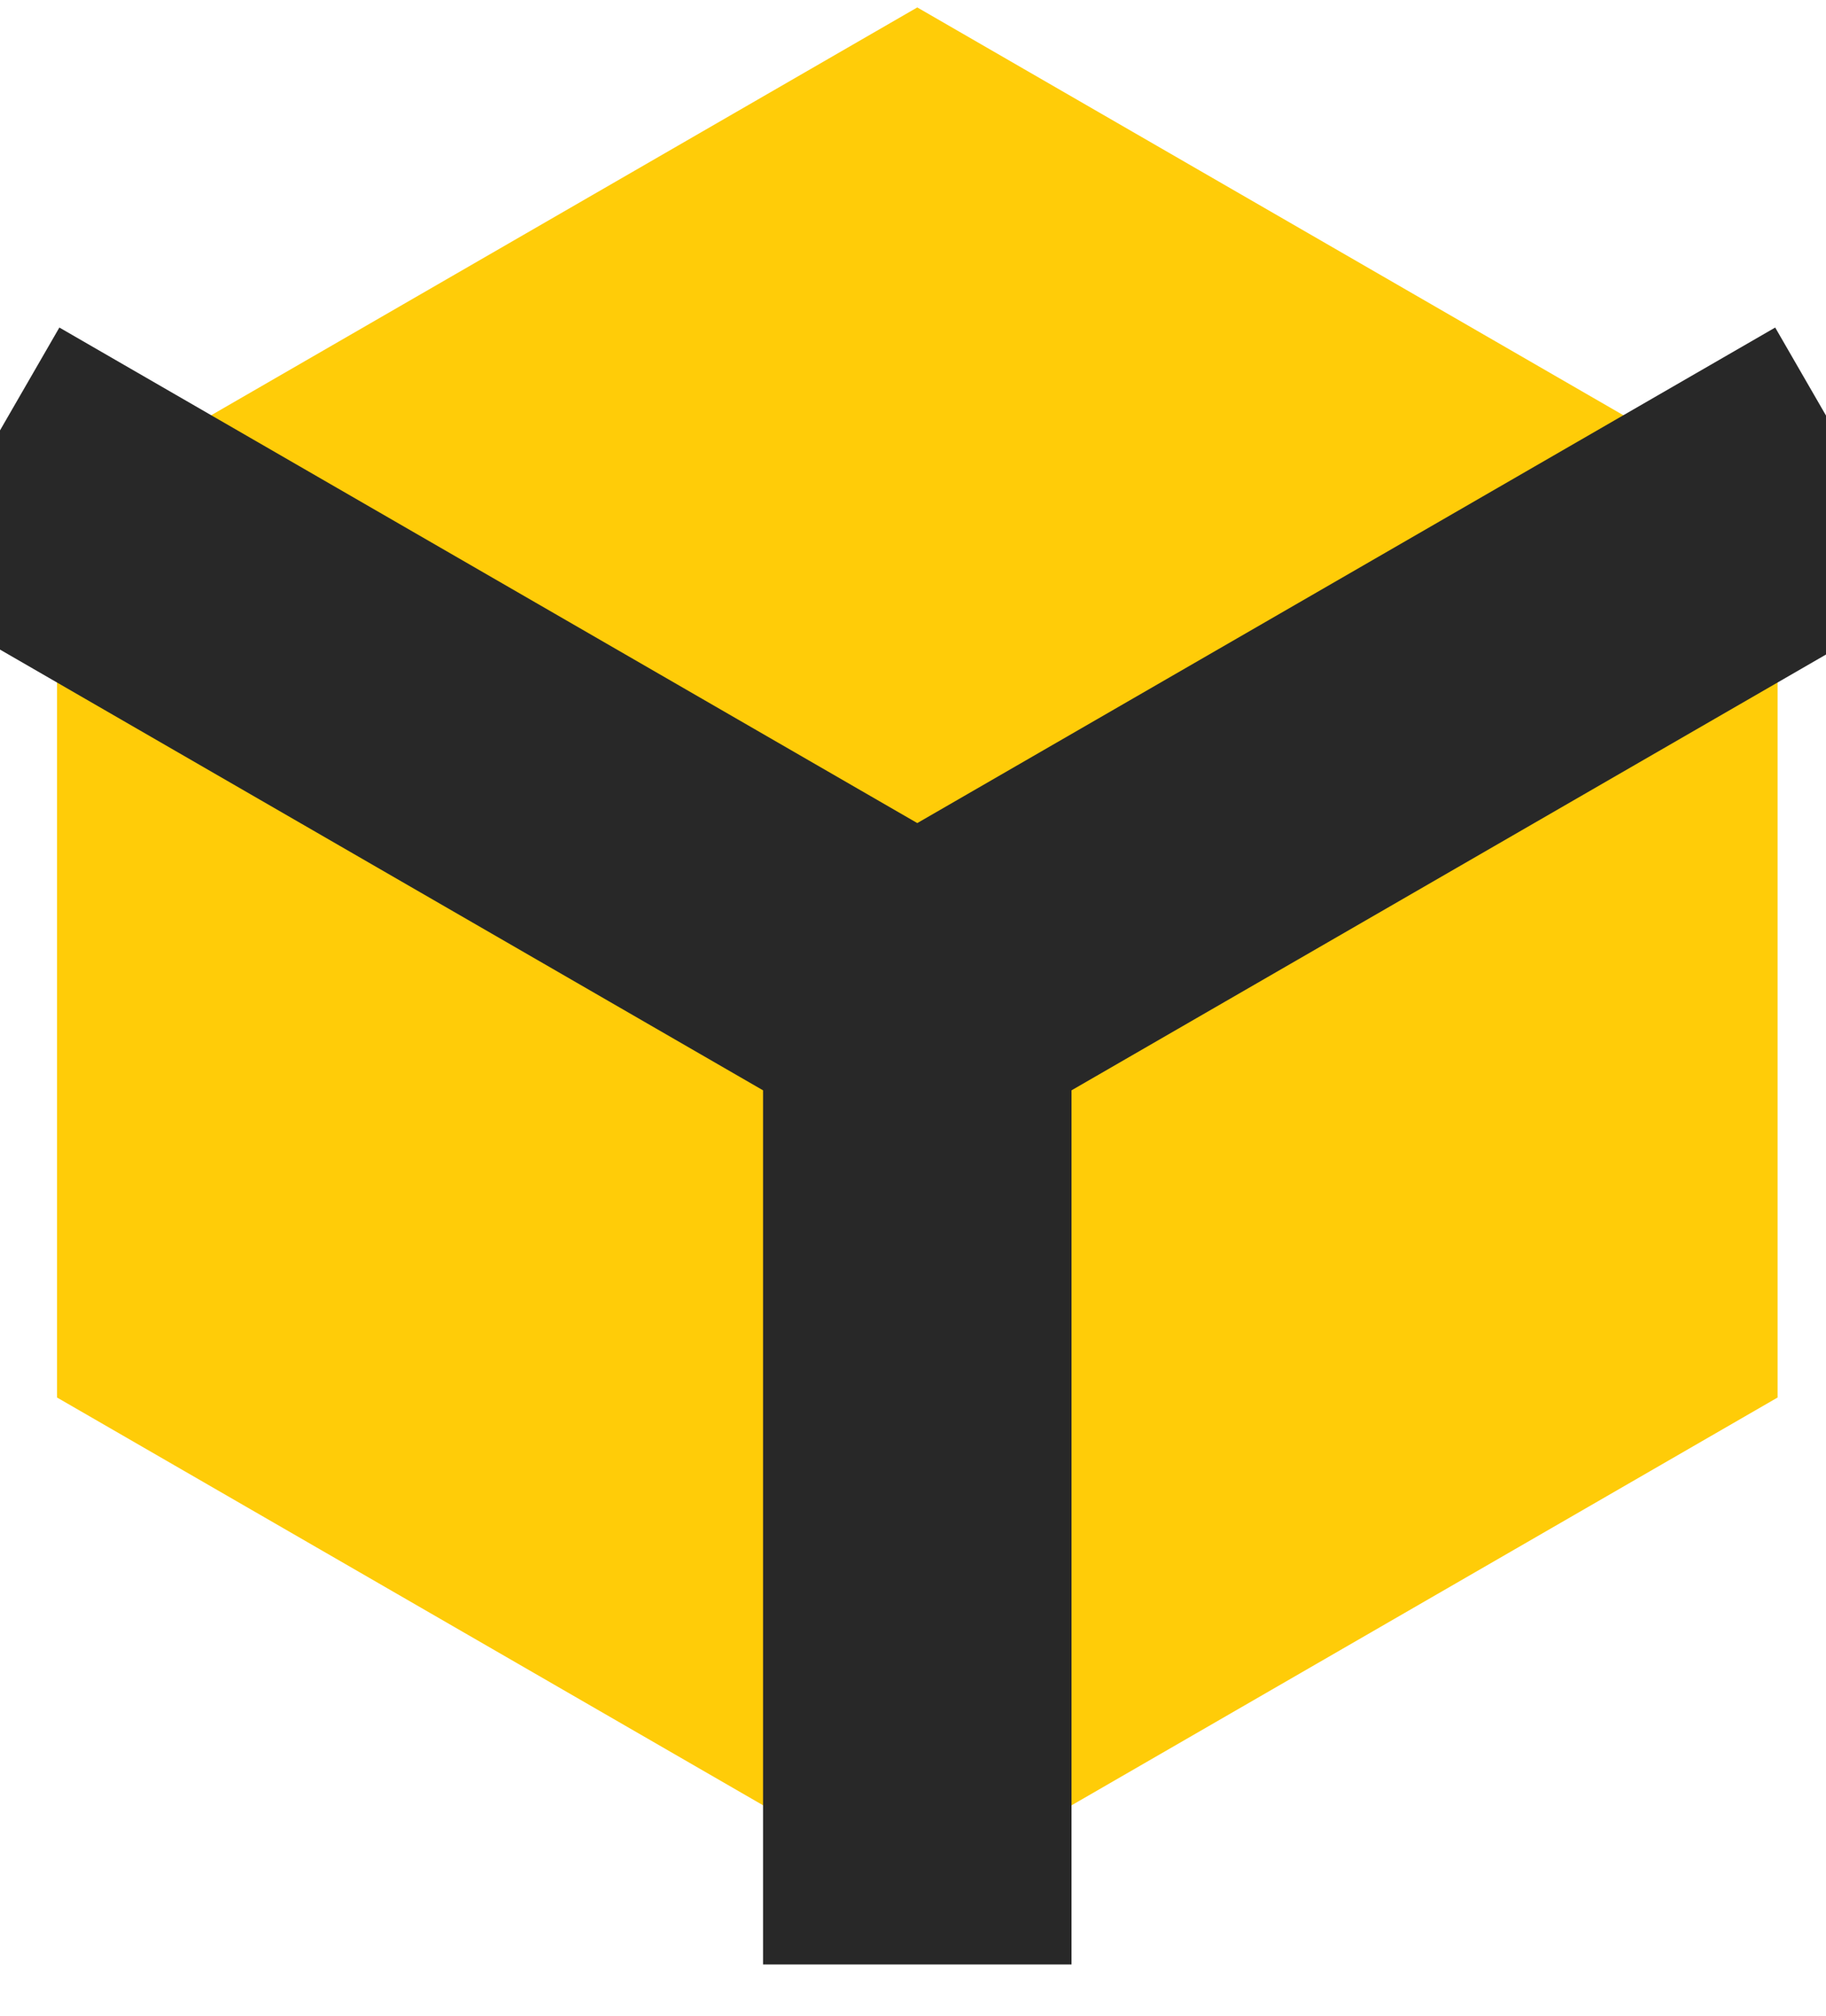
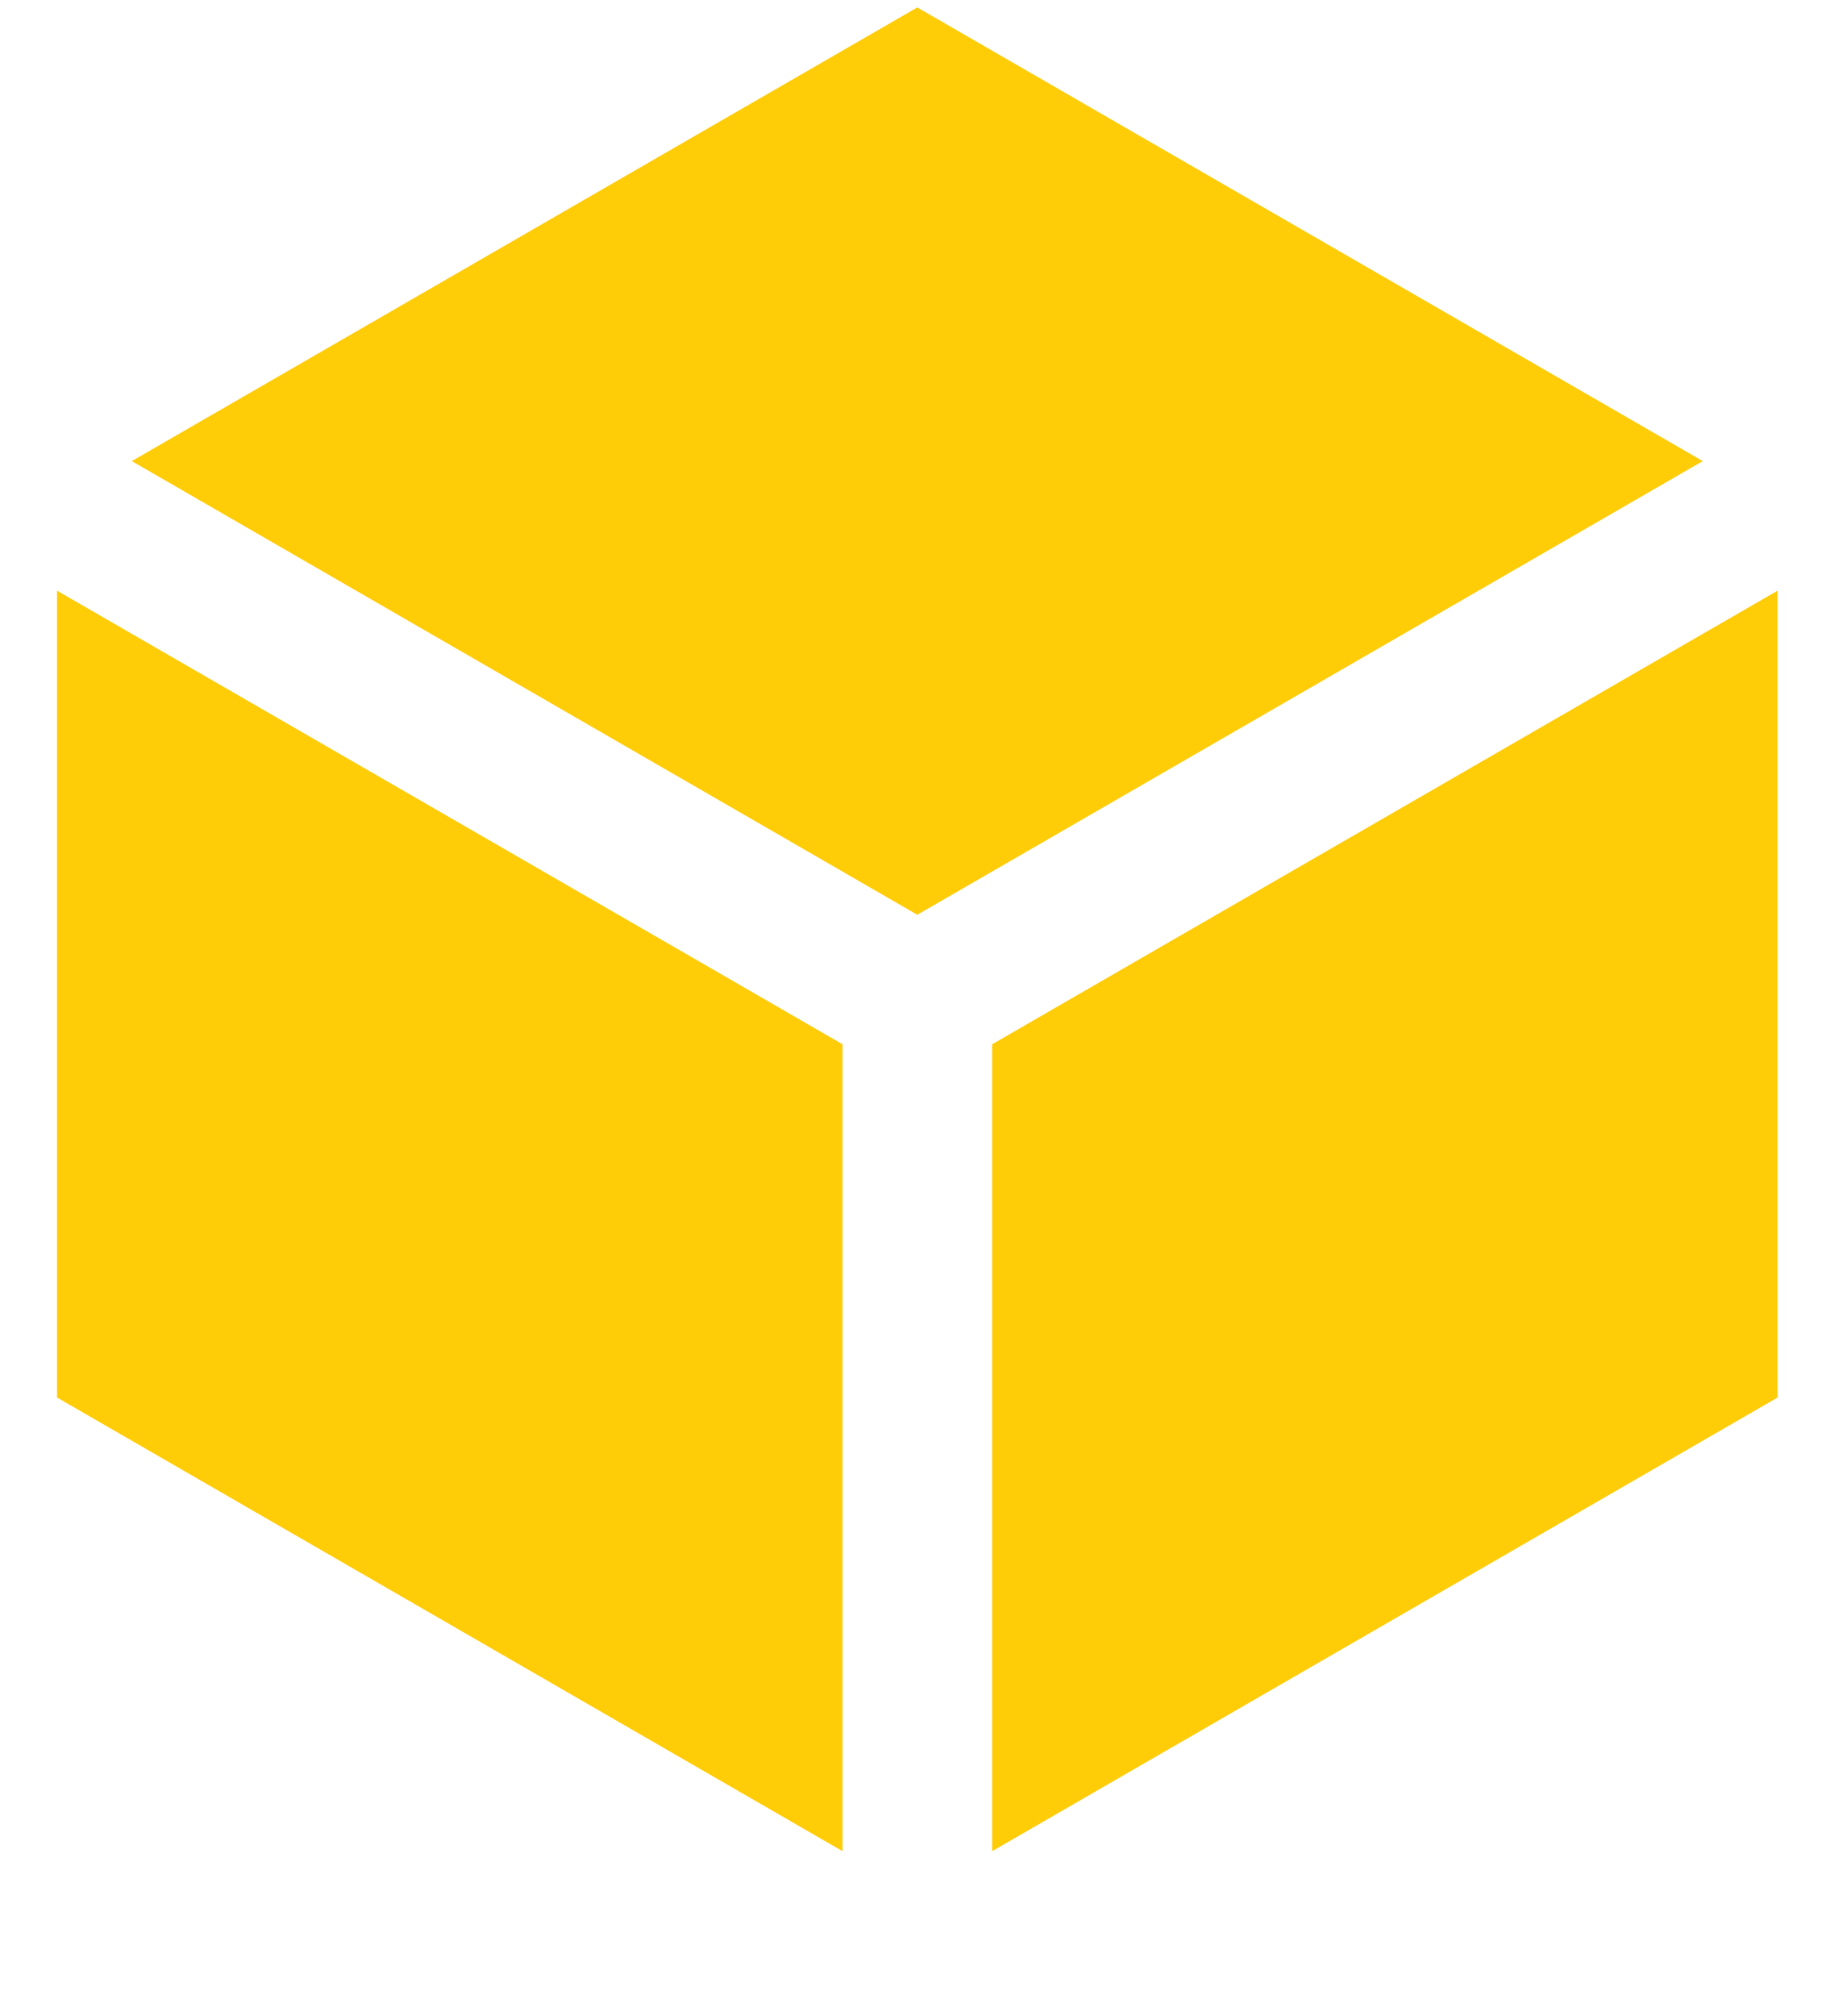
<svg xmlns="http://www.w3.org/2000/svg" version="1.1" width="29" height="32">
  <svg width="29" height="32" viewBox="0 0 29 32" fill="none">
    <g clip-path="url(#clip0_1_199)">
      <path d="M13.381 16.578V29.388L0.906 22.186V9.377L13.381 16.578ZM28.231 22.186L15.757 29.388V16.578L28.231 9.377V22.186ZM27.043 7.32L14.568 14.522L2.093 7.32L14.568 0.118L27.043 7.32Z" fill="#FFCC08" />
      <mask id="SvgjsMask1011" style="mask-type:alpha" maskUnits="userSpaceOnUse" x="0" y="0" width="29" height="31">
-         <path d="M0.918 7.966L14.577 0.083L28.235 7.966L28.235 22.264L14.577 30.147L0.918 22.264V7.966Z" fill="#D9D9D9" />
-       </mask>
+         </mask>
      <g mask="url(#mask0_1_199)">
-         <path d="M-0.282 7.321L14.568 15.895M14.568 15.895L29.418 7.321M14.568 15.895V31.186" stroke="#282828" stroke-width="4.899" />
-       </g>
+         </g>
    </g>
    <defs>
      <clipPath id="SvgjsClipPath1010">
        <rect width="27.317" height="31.4" fill="white" transform="translate(0.893 0.083)" />
      </clipPath>
    </defs>
  </svg>
  <style>@media (prefers-color-scheme: light) { :root { filter: none; } }
@media (prefers-color-scheme: dark) { :root { filter: none; } }
</style>
</svg>